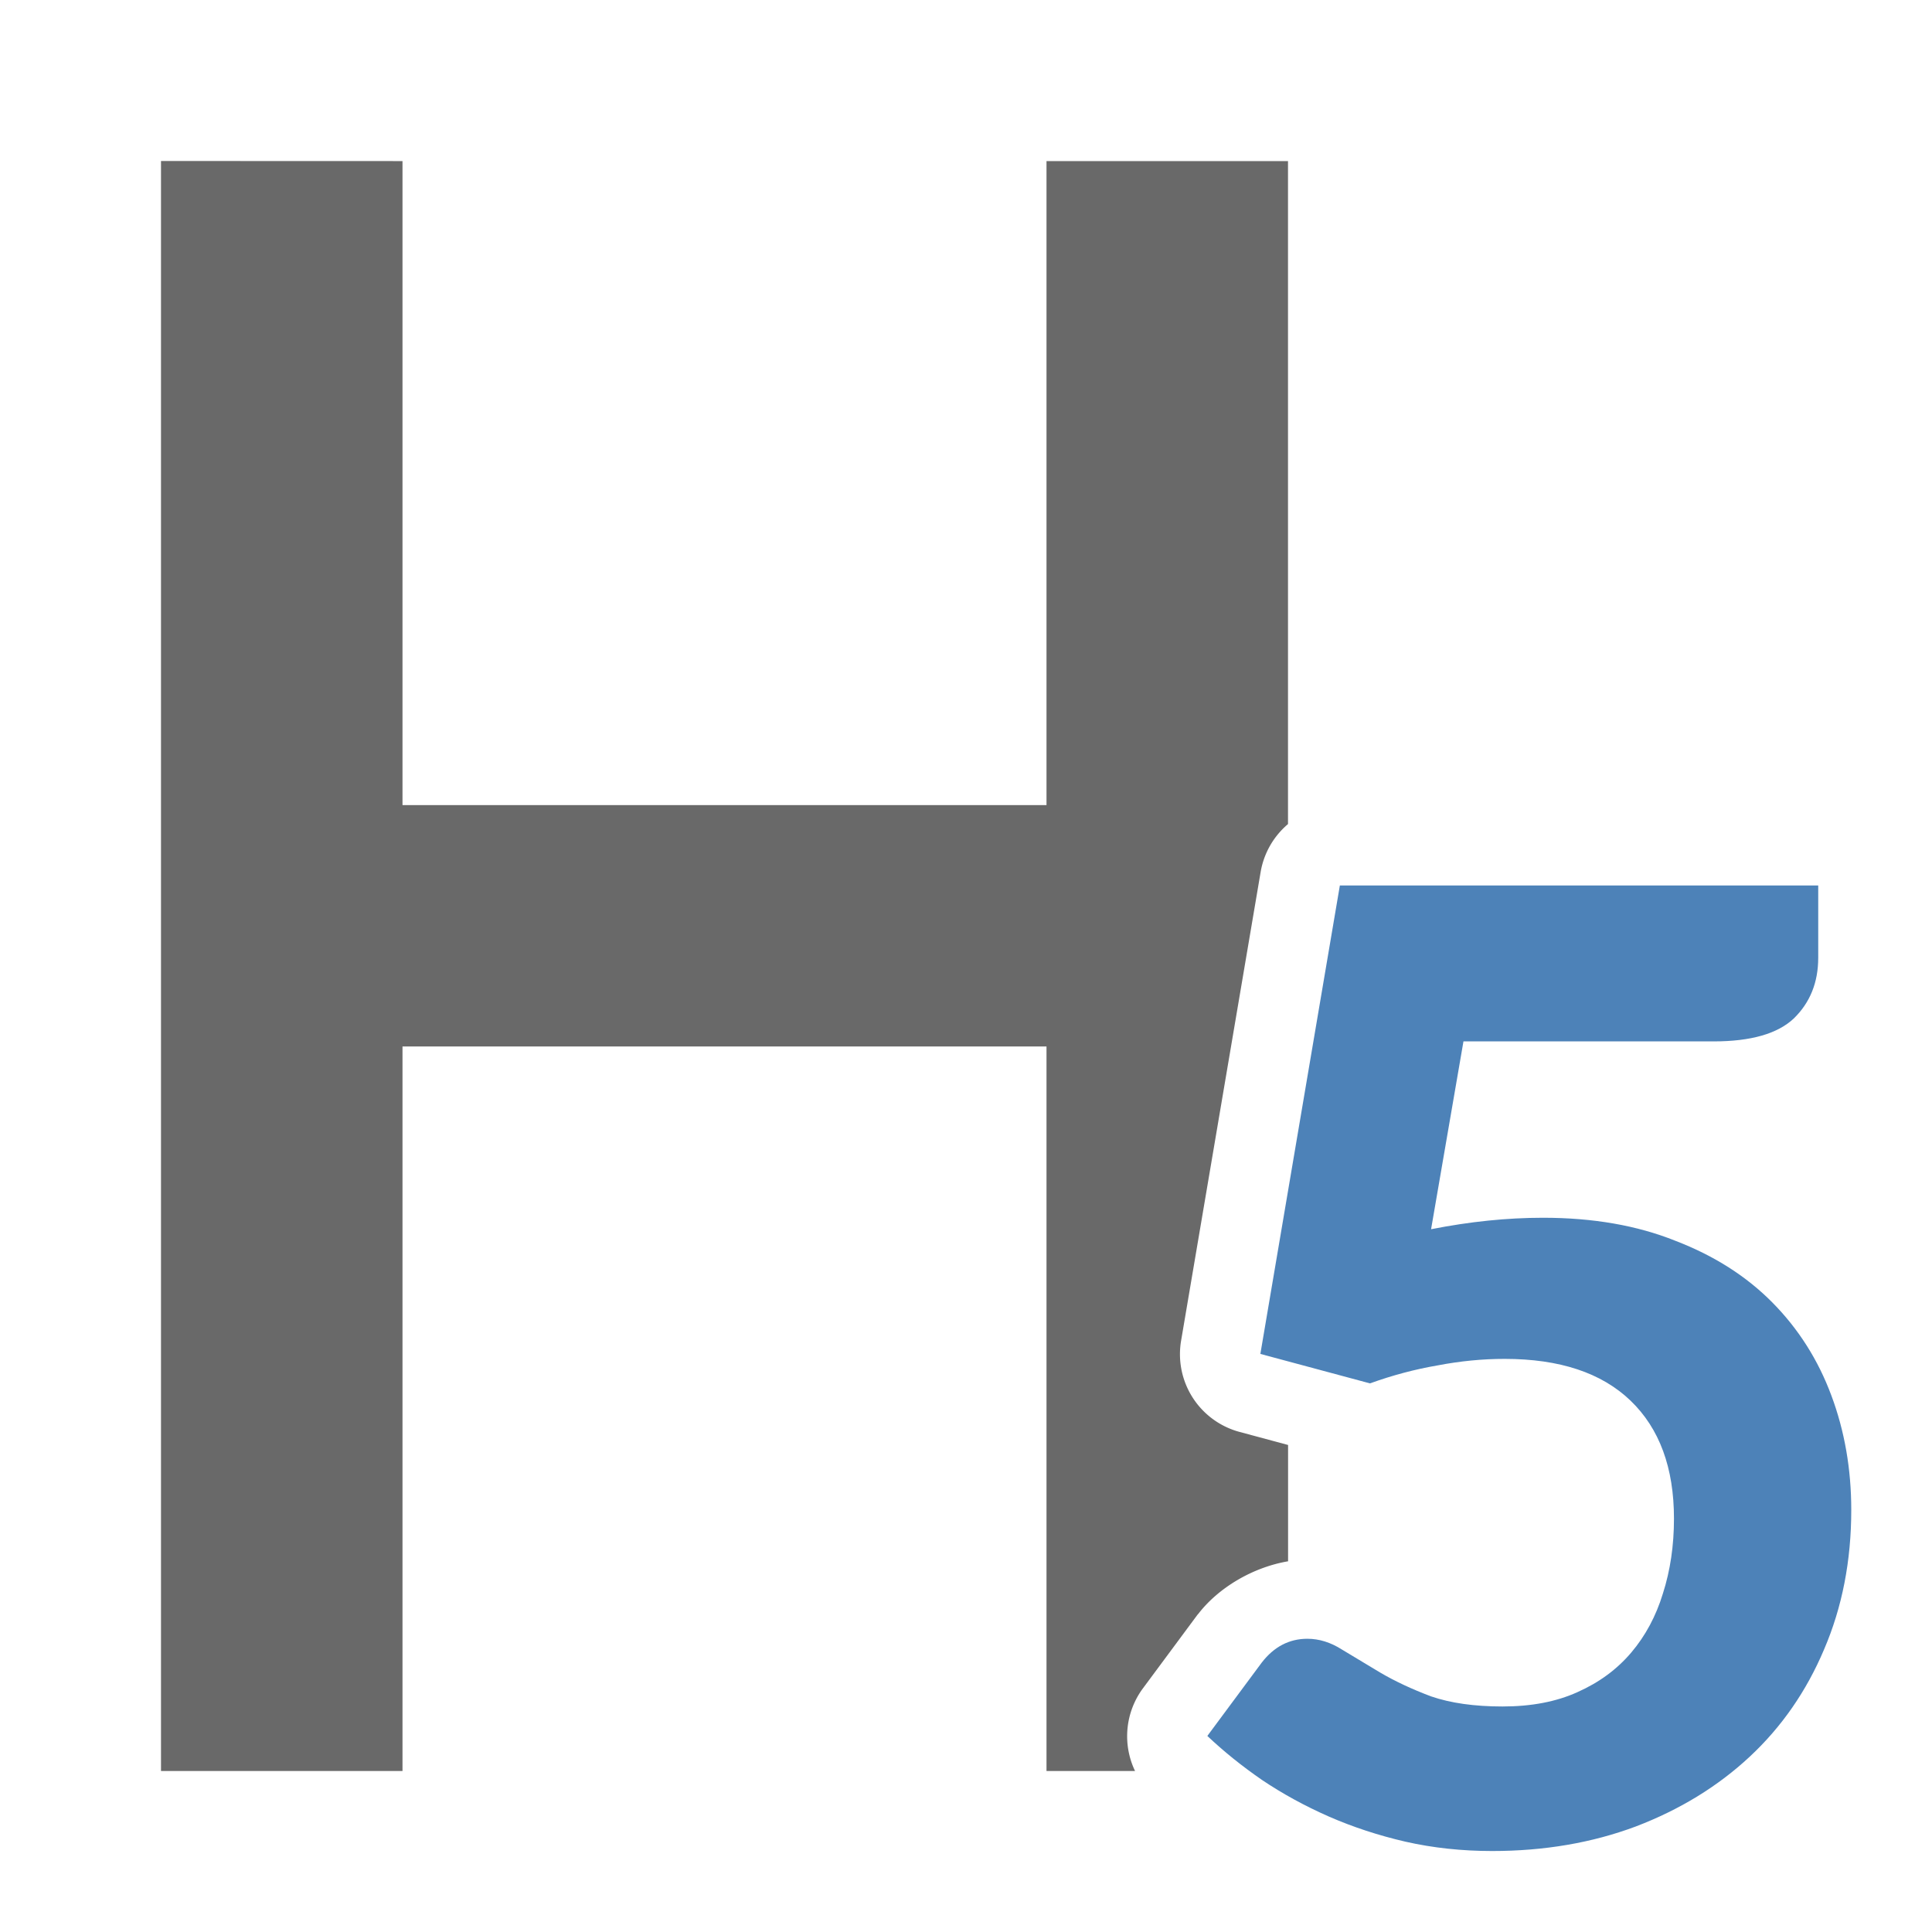
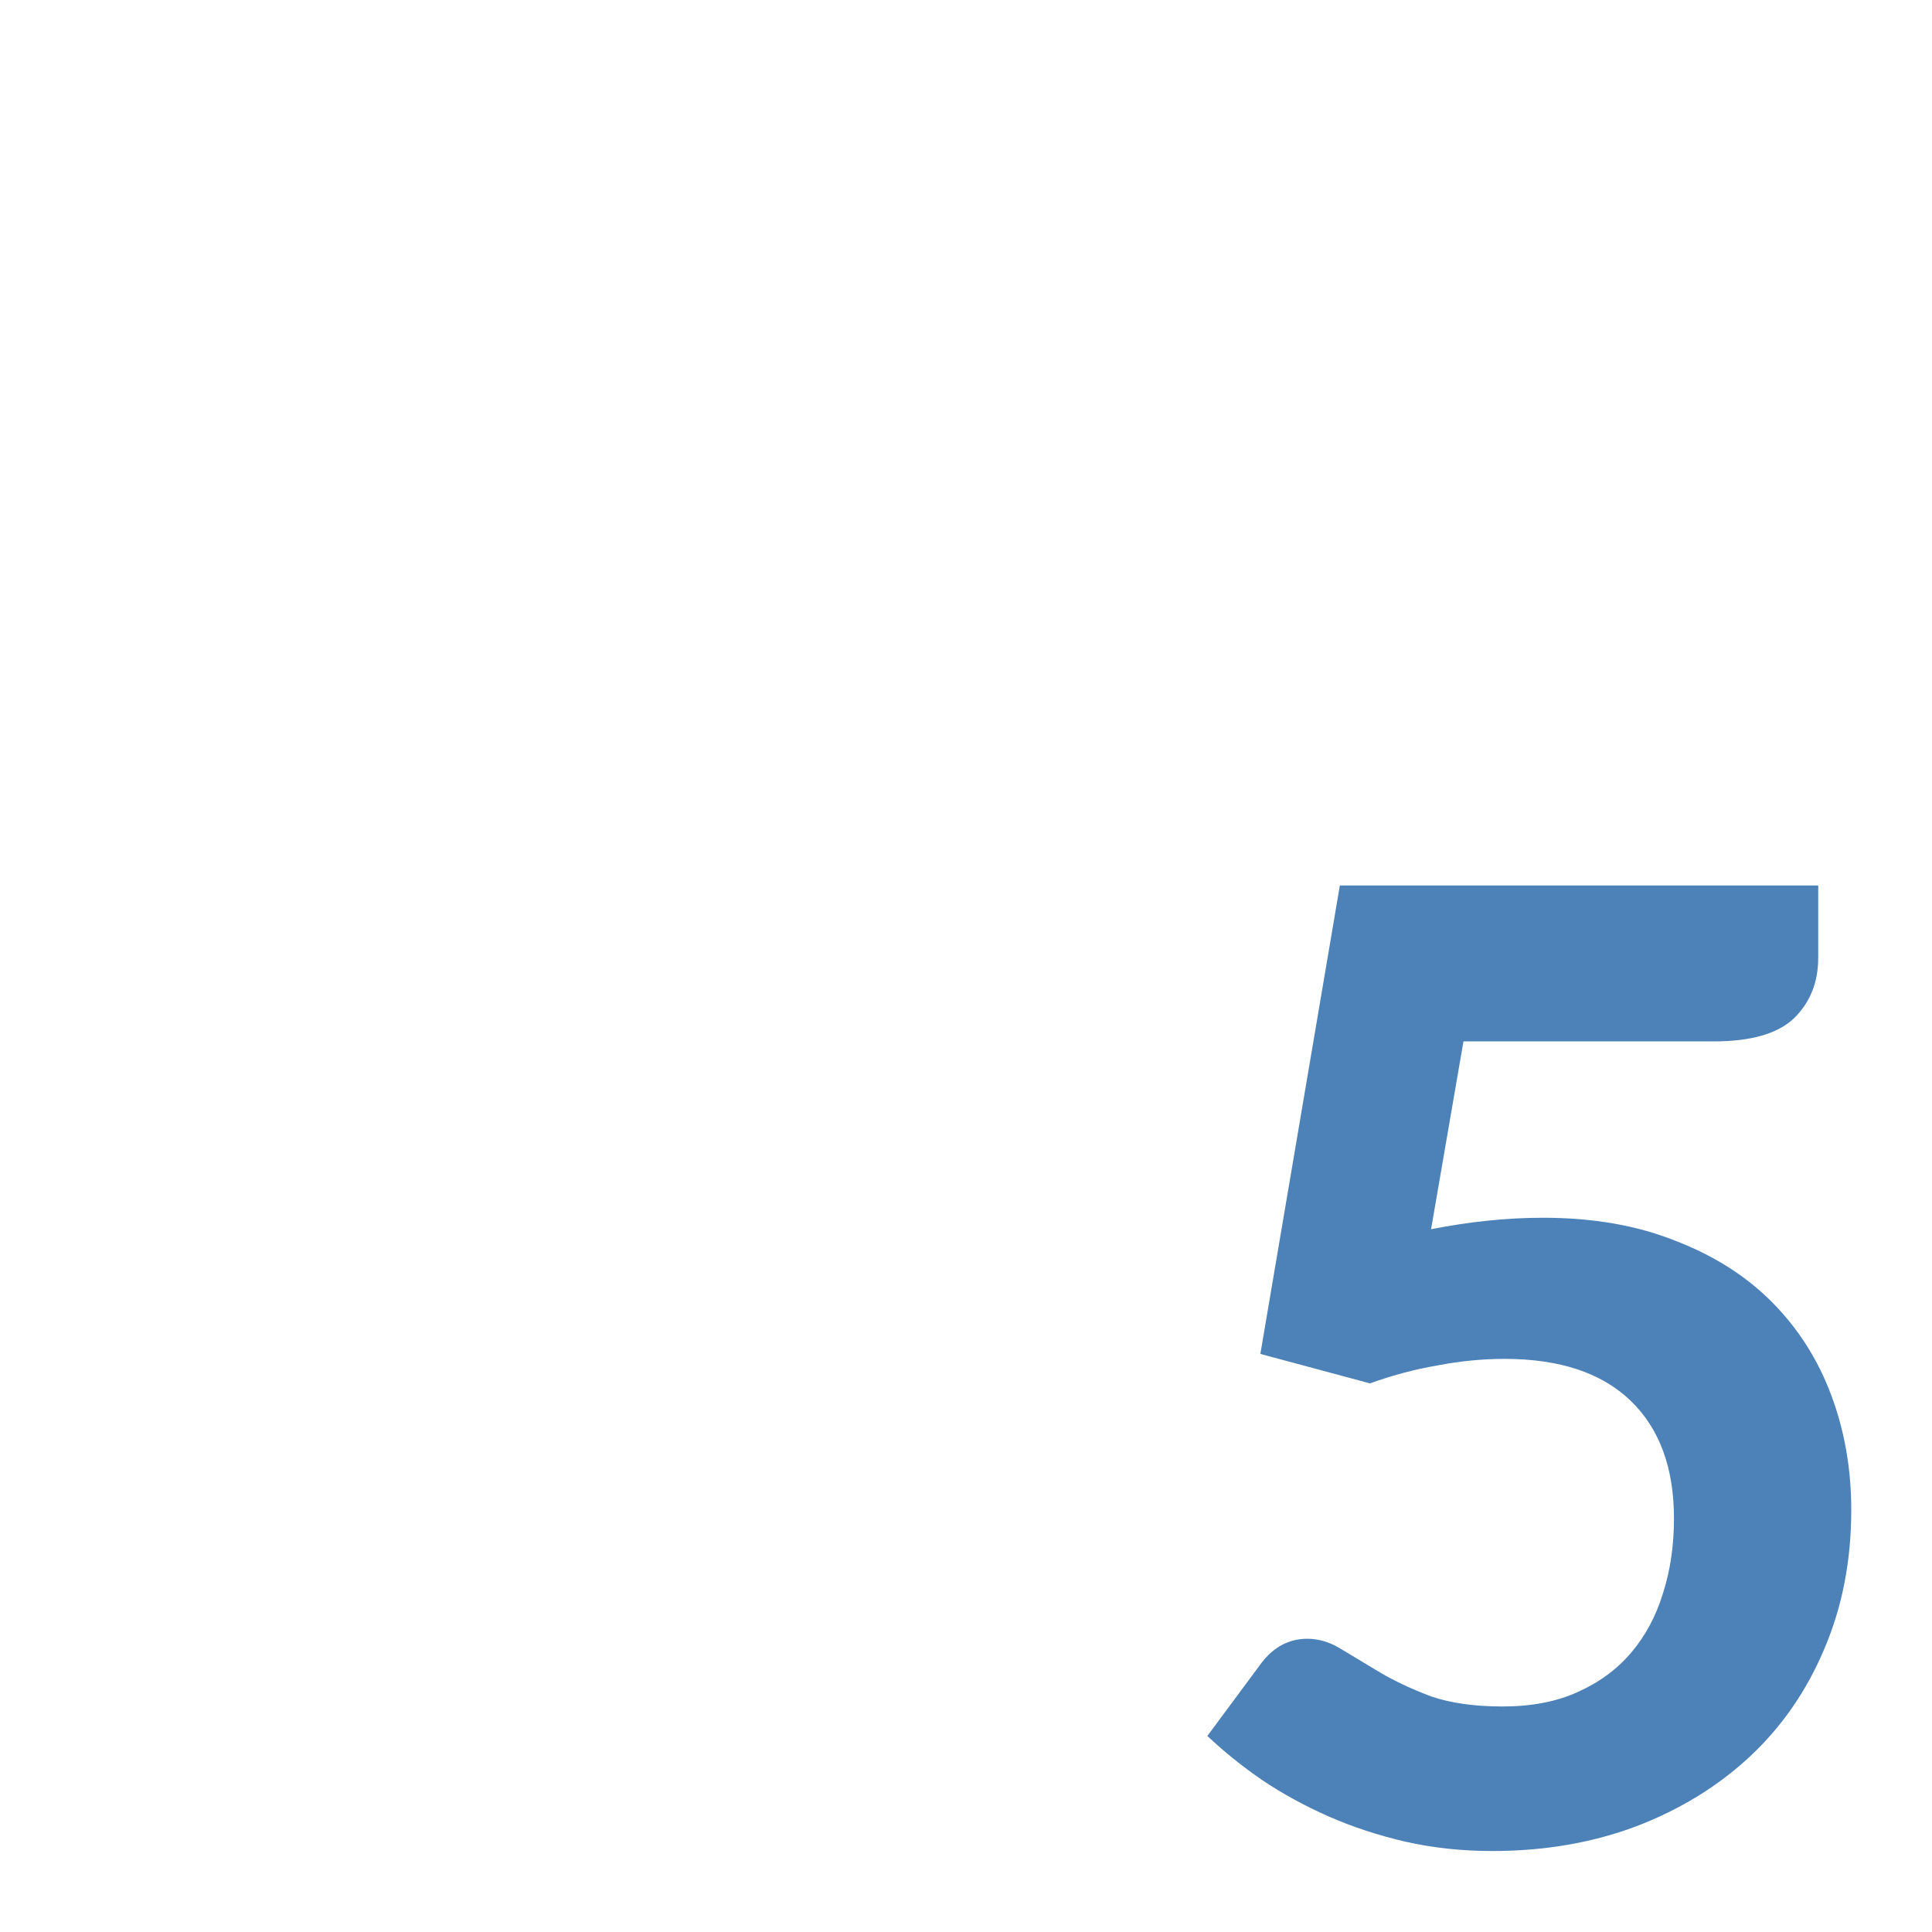
<svg xmlns="http://www.w3.org/2000/svg" viewBox="0 0 24 24">
-   <path d="m2 2v20h3v-9h8v9h1.1a1 1 0 0 1 .098-1.027l.676-.912a1 1 0 0 1 .014-.016c.252-.325.677-.576 1.113-.65v-1.445l-.602-.162a1 1 0 0 1 -.727-1.133l.988-5.822a1 1 0 0 1 .34-.596v-8.236h-3v8h-8v-8z" fill="#696969" />
  <path d="m22.191 12.024q0 .451-.292.743-.292.283-.964.283h-3.006l-.389 2.308q.698-.141 1.344-.141.902 0 1.591.283.698.274 1.167.76.469.486.707 1.141.239.654.239 1.406 0 .937-.327 1.715-.318.769-.893 1.317-.575.548-1.37.858-.787.301-1.724.301-.548 0-1.043-.115-.486-.115-.92-.309-.433-.195-.805-.451-.362-.256-.654-.539l.654-.902q.221-.292.548-.292.212 0 .416.133.203.124.46.283.265.159.61.292.354.124.858.124.522 0 .902-.177.389-.177.645-.486.256-.309.38-.725.133-.424.133-.92 0-.937-.522-1.45-.522-.513-1.512-.513-.398 0-.805.08-.407.071-.813.221l-1.317-.362.955-5.756h5.747v.893z" fill="#4d82b8" transform="matrix(1.034 0 0 1.011 -.359 -.257)" />
</svg>